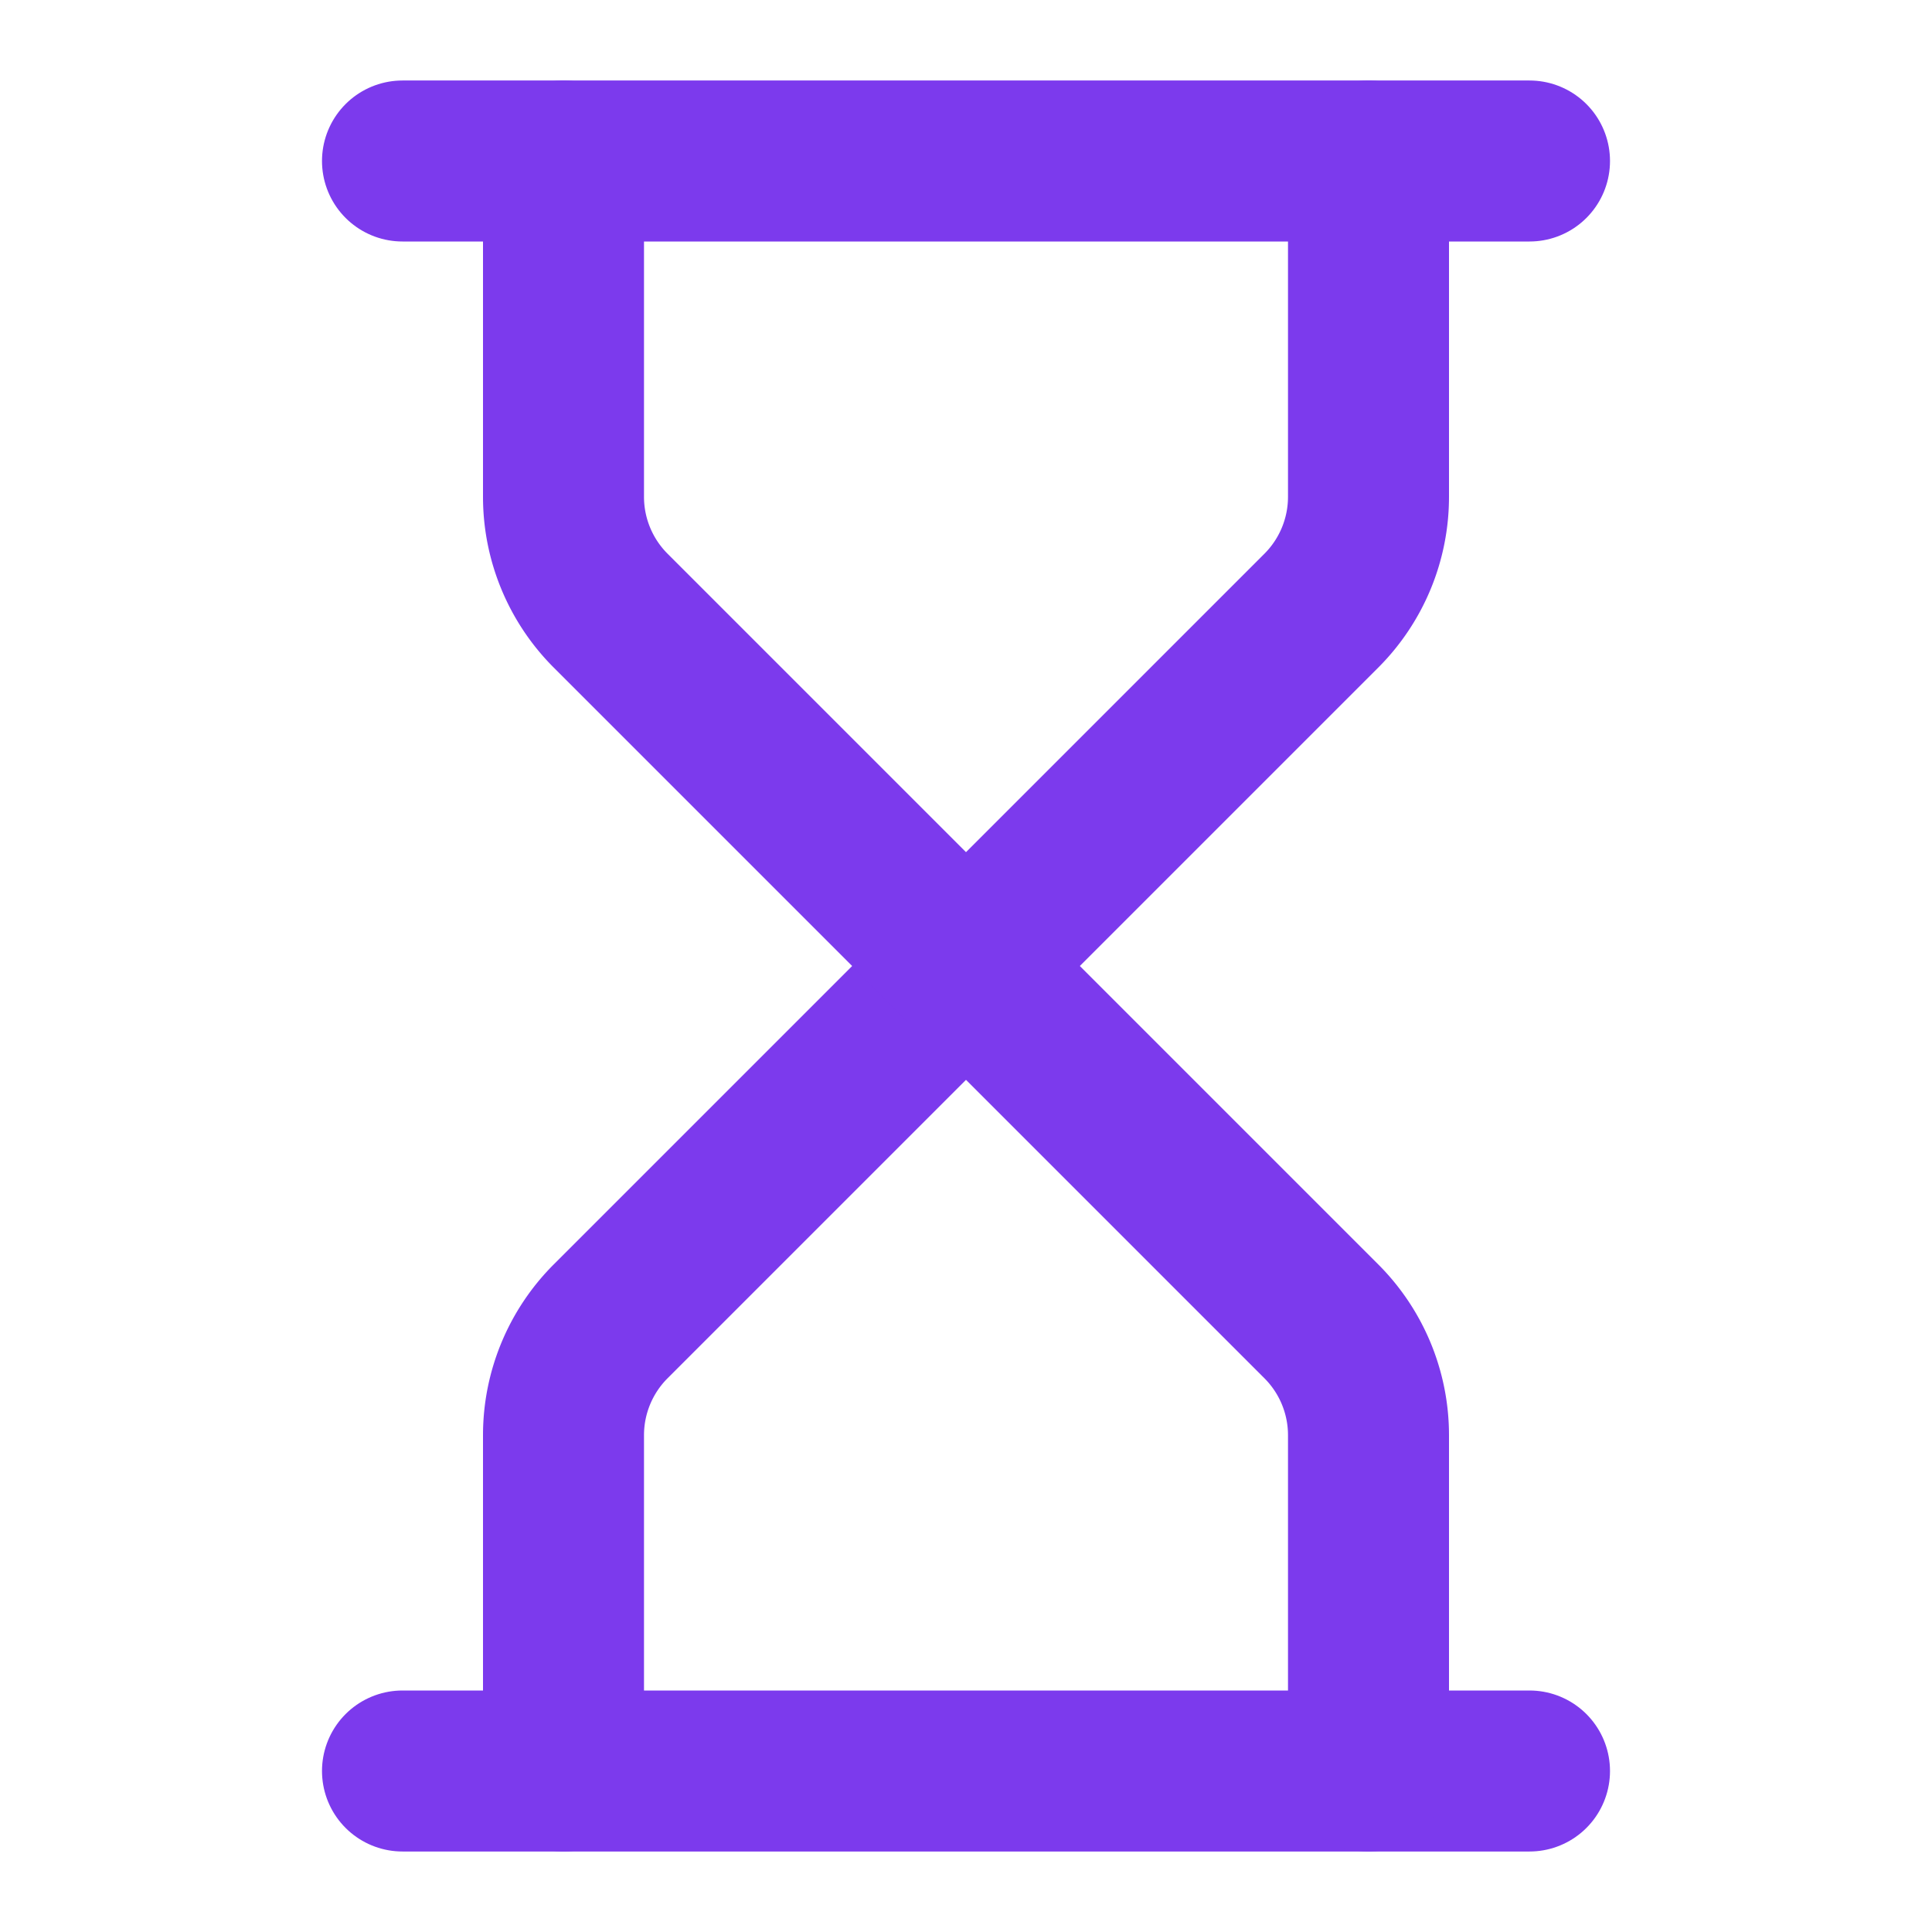
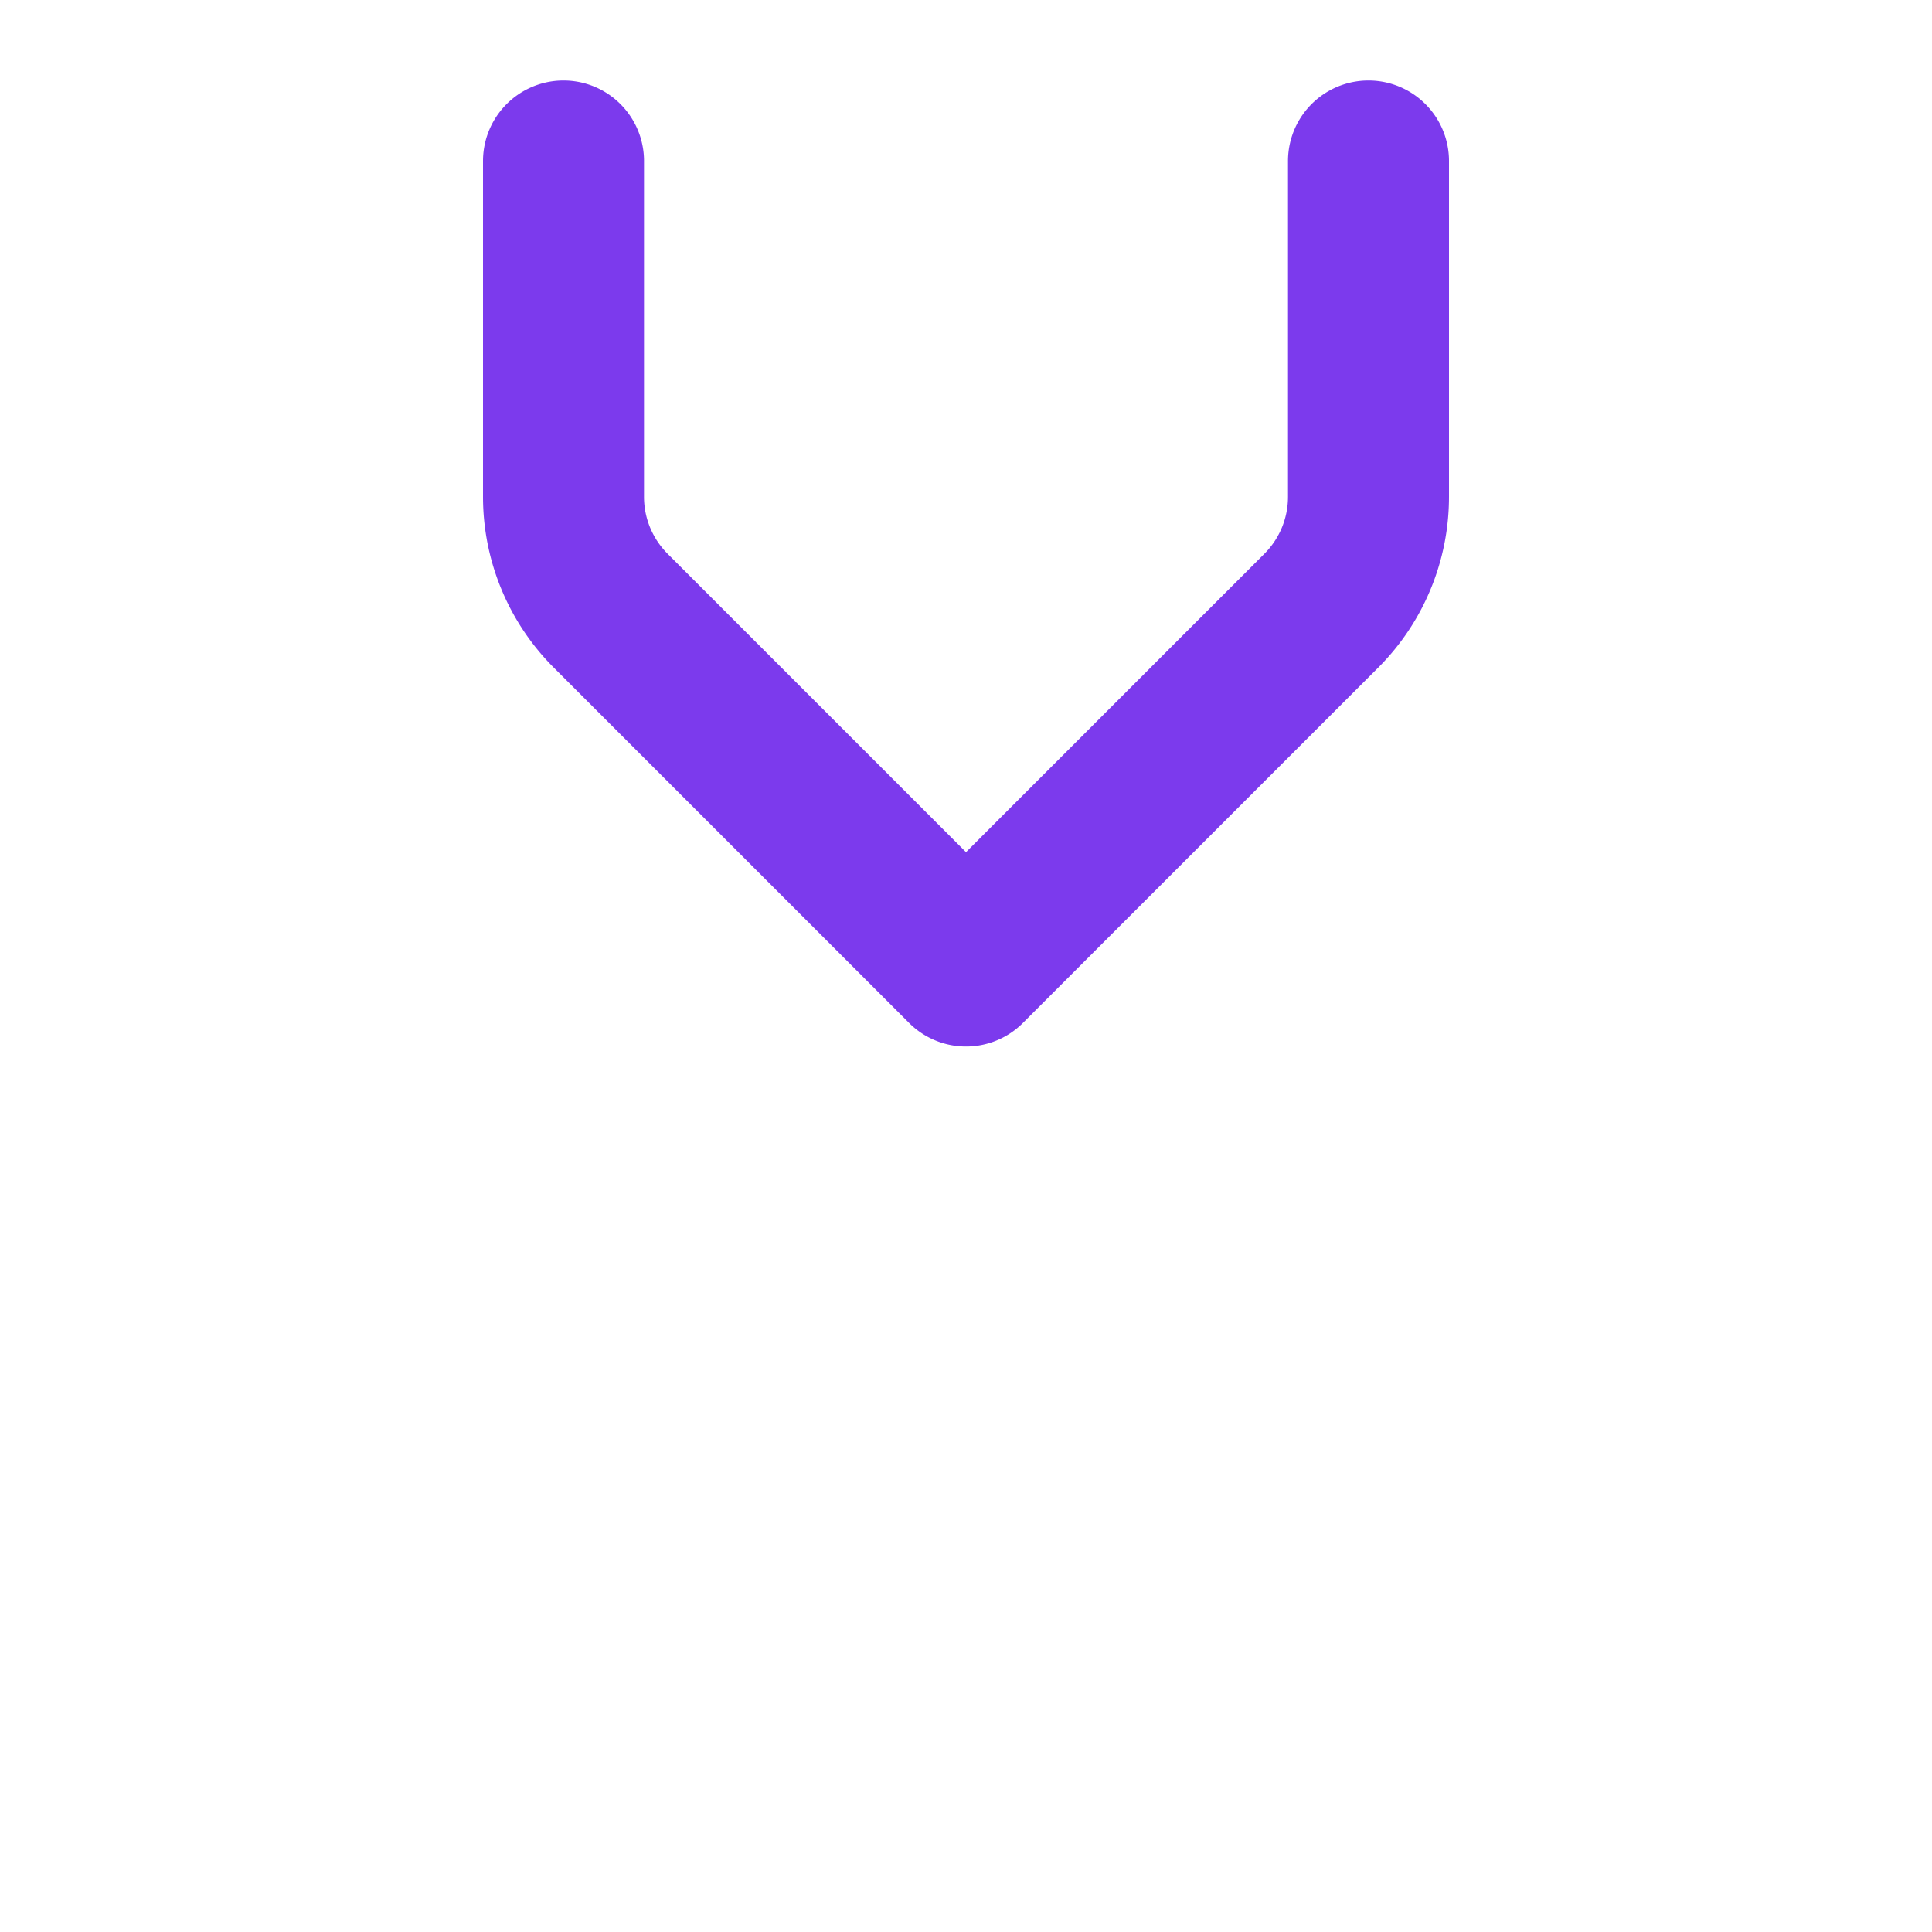
<svg xmlns="http://www.w3.org/2000/svg" stroke="#7c3aed" width="24" height="24" viewBox="0 0 24 24" fill="none" stroke-width="2" stroke-linecap="round" stroke-linejoin="round" class="text-primary mr-3 h-[1.8rem] w-[1.8rem]">
-   <path d="M5 22h14" />
-   <path d="M5 2h14" />
-   <path d="M17 22v-4.172a2 2 0 0 0-.586-1.414L12 12l-4.414 4.414A2 2 0 0 0 7 17.828V22" />
  <path d="M7 2v4.172a2 2 0 0 0 .586 1.414L12 12l4.414-4.414A2 2 0 0 0 17 6.172V2" />
</svg>